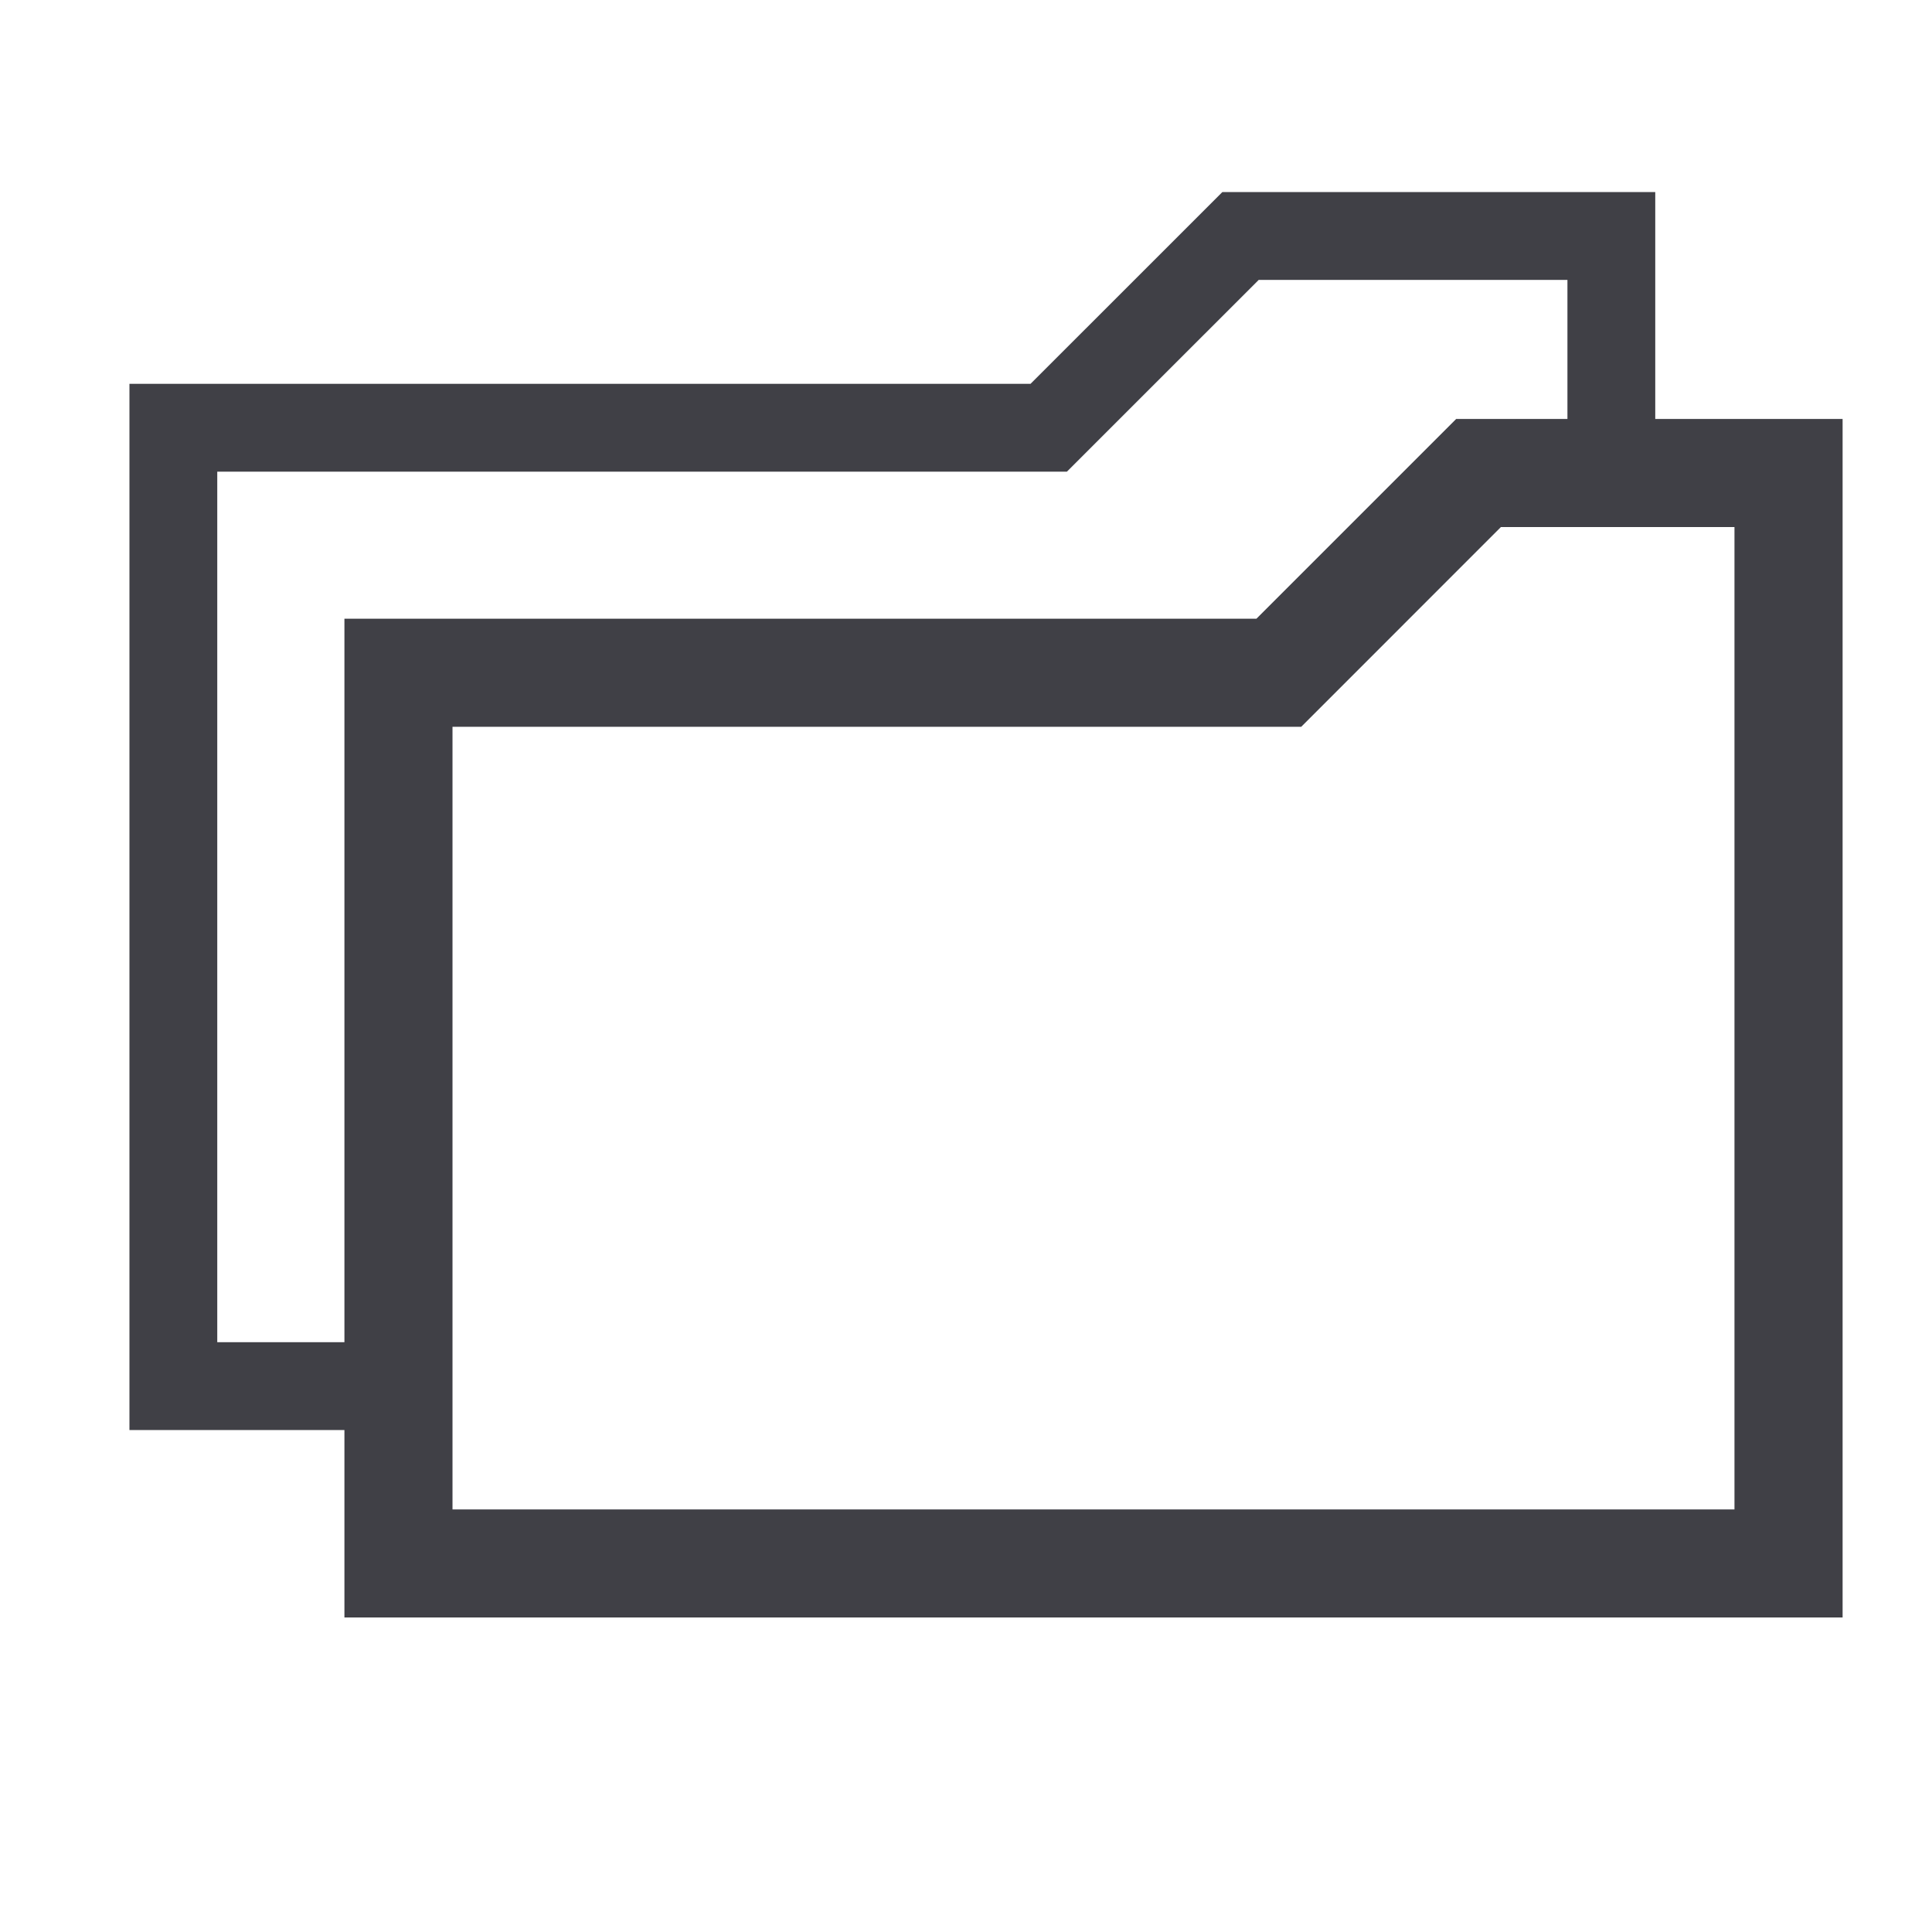
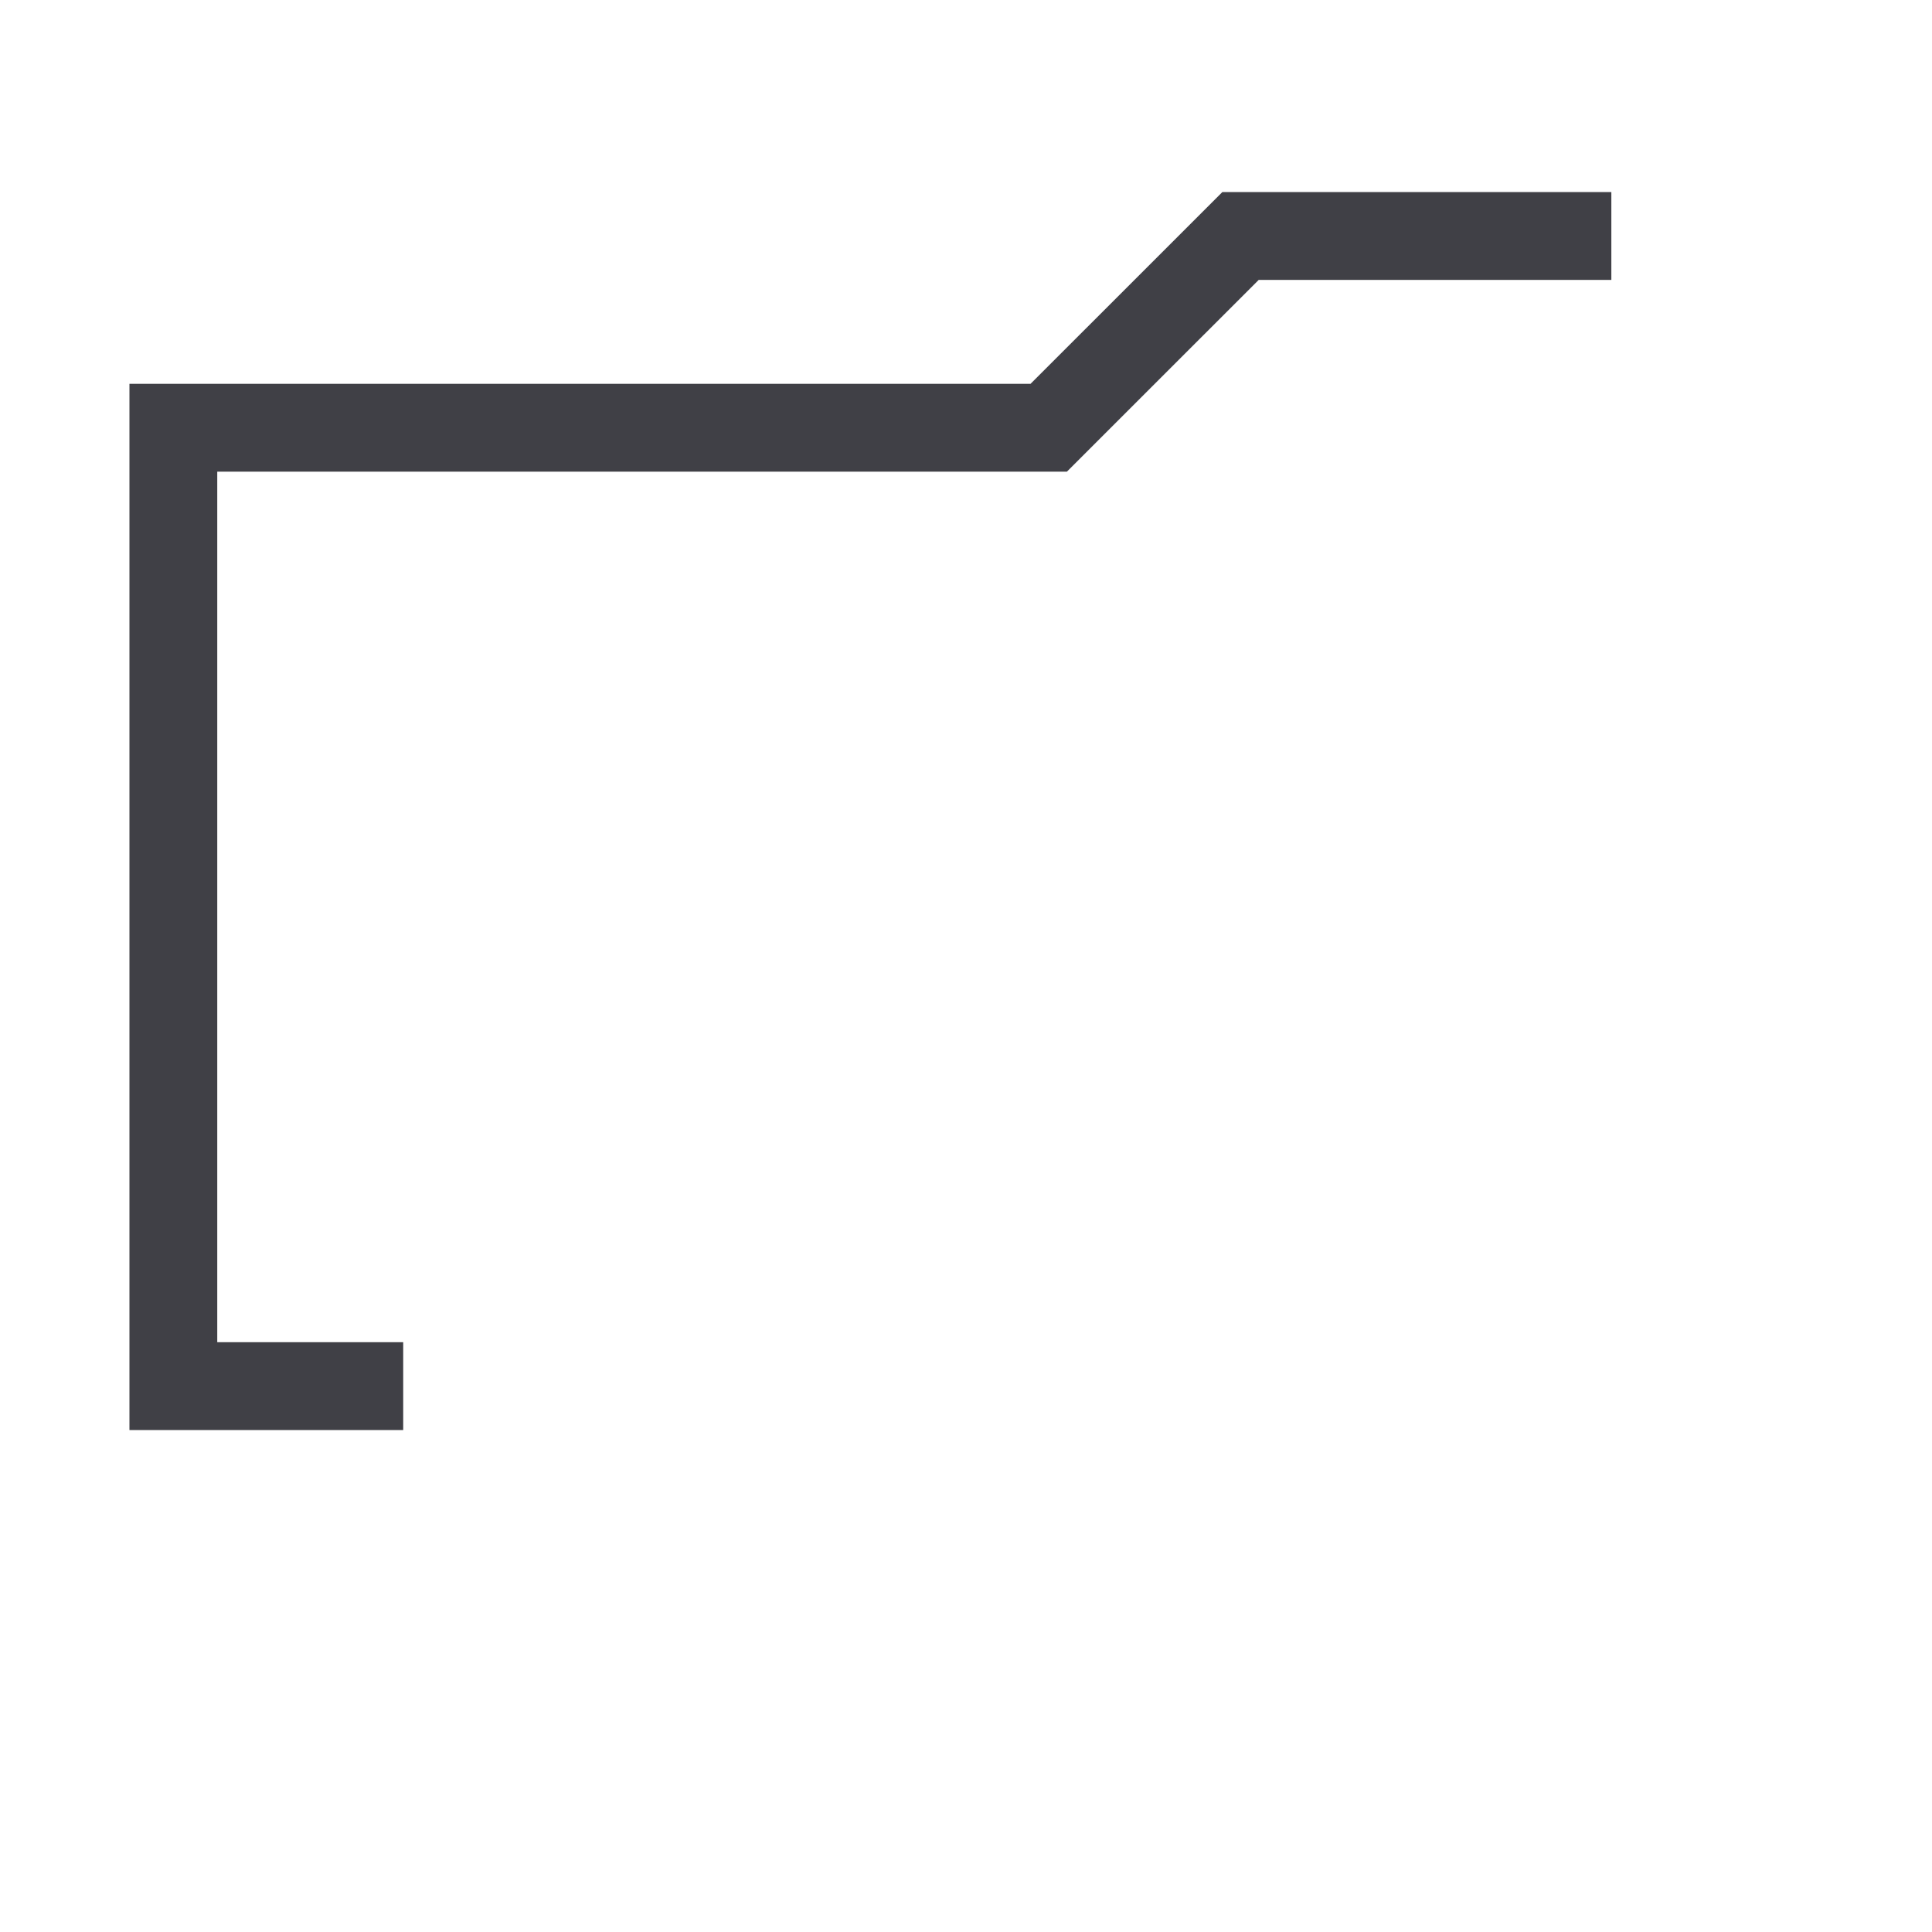
<svg xmlns="http://www.w3.org/2000/svg" width="33" height="33" viewBox="0 0 33 33" fill="none">
-   <path d="M29.626 25.782V9.002H25.637L22.226 12.414L7.729 12.414V25.782L29.626 25.782ZM31.473 27.628L5.883 27.628V10.568L21.461 10.568L24.873 7.156H31.473V27.628Z" fill="#404046" />
-   <path d="M6.887 23.676H2.961V7.306H17.913L21.189 4.031H27.523V7.572" stroke="#404046" stroke-width="1.5" />
+   <path d="M6.887 23.676H2.961V7.306H17.913L21.189 4.031H27.523" stroke="#404046" stroke-width="1.5" />
</svg>